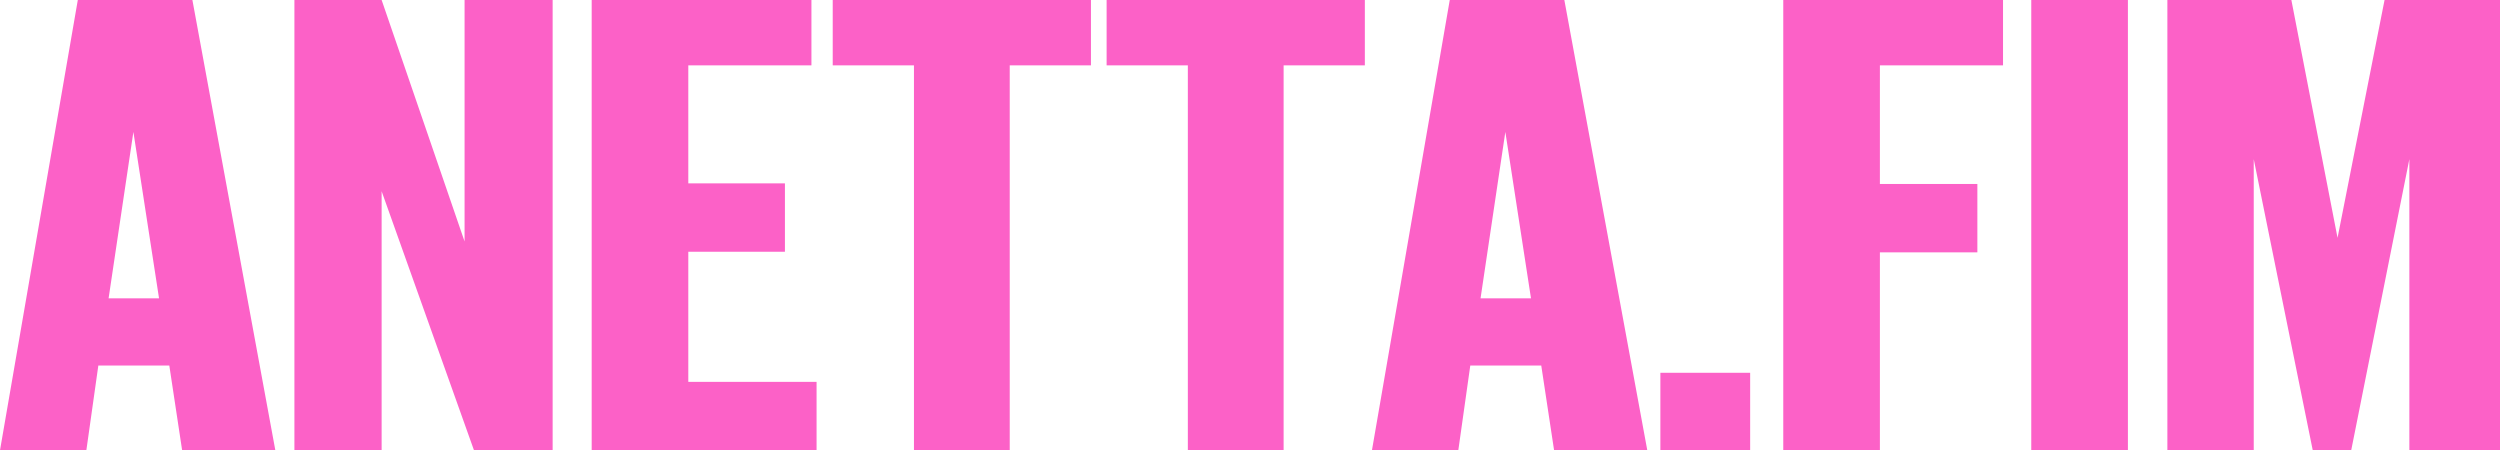
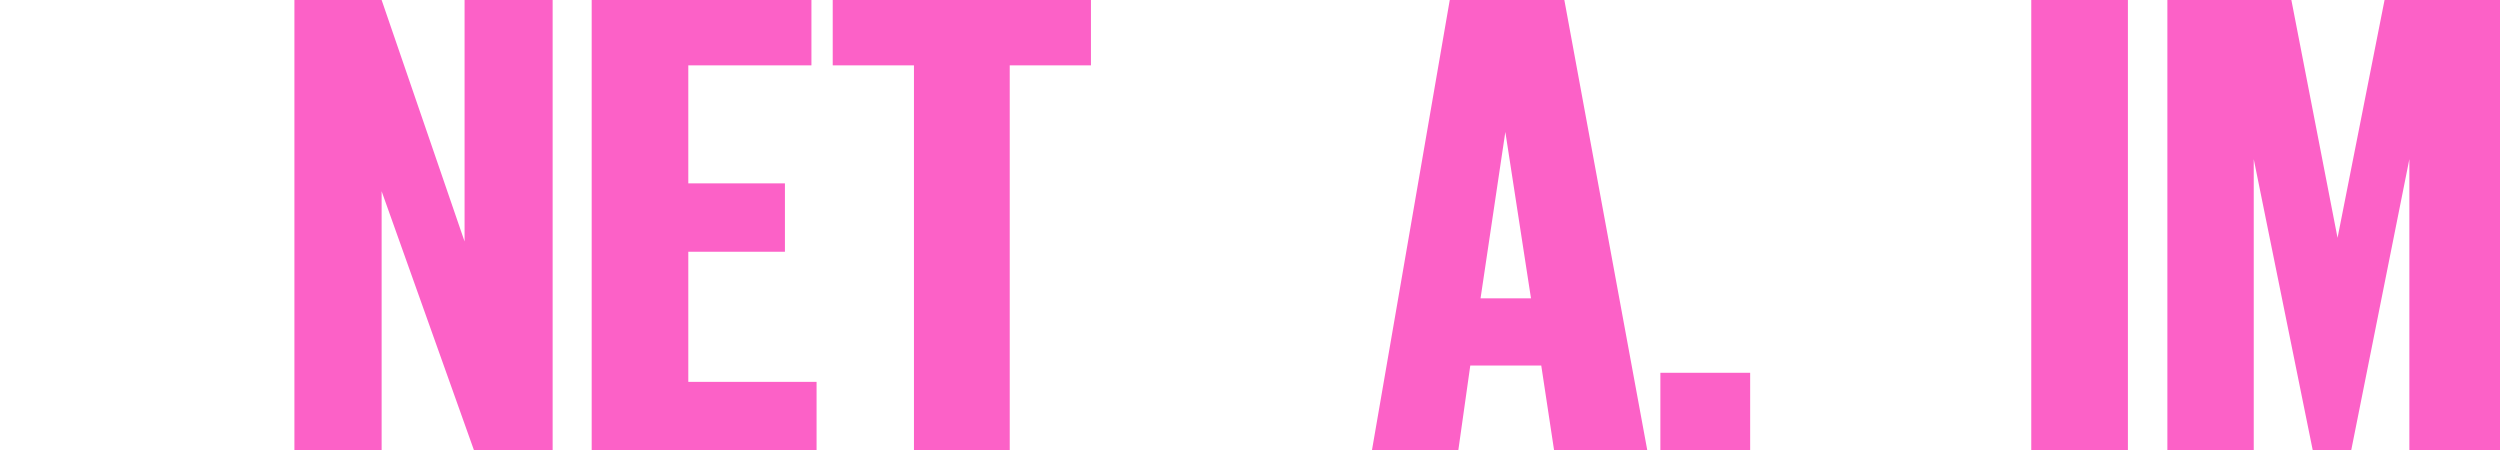
<svg xmlns="http://www.w3.org/2000/svg" width="1216" height="219" viewBox="0 0 1216 219" fill="none">
-   <path d="M88.588 219L82.349 177.79H47.829L42.006 219H0L37.847 0H93.579L133.922 219H88.588ZM64.881 64.169L52.82 145.117H77.358L64.881 64.169Z" fill="#FC61C7" />
  <path d="M143.201 0H185.624L225.967 117.448V0H268.805V219H230.542L185.624 93.016V219H143.201V0Z" fill="#FC61C7" />
  <path d="M287.794 0H394.681V31.79H334.791V89.189H381.788V122.452H334.791V185.738H397.177V219H287.794V0Z" fill="#FC61C7" />
  <path d="M405.037 0H530.64V31.79H491.129V219H444.548V31.79H405.037V0Z" fill="#FC61C7" />
-   <path d="M538.256 0H663.86V31.79H624.349V219H577.767V31.79H538.256V0Z" fill="#FC61C7" />
  <path d="M755.905 219L749.666 177.79H715.146L709.323 219H667.317L705.164 0H760.896L801.238 219H755.905ZM732.198 64.169L720.137 145.117H744.675L732.198 64.169Z" fill="#FC61C7" />
  <path d="M851.277 181.323V219H807.607V181.323H851.277Z" fill="#FC61C7" />
-   <path d="M867.38 219V0H974.268V31.79H914.378V89.484H961.791V122.746H914.378V219H867.38Z" fill="#FC61C7" />
  <path d="M1035.01 0V219H988.009V0H1035.01Z" fill="#FC61C7" />
  <path d="M1054.21 219V0H1114.52L1136.98 115.681L1159.85 0H1216V219H1171.91V77.415L1143.63 219H1124.92L1096.22 77.415V219H1054.21Z" fill="#FC61C7" />
</svg>